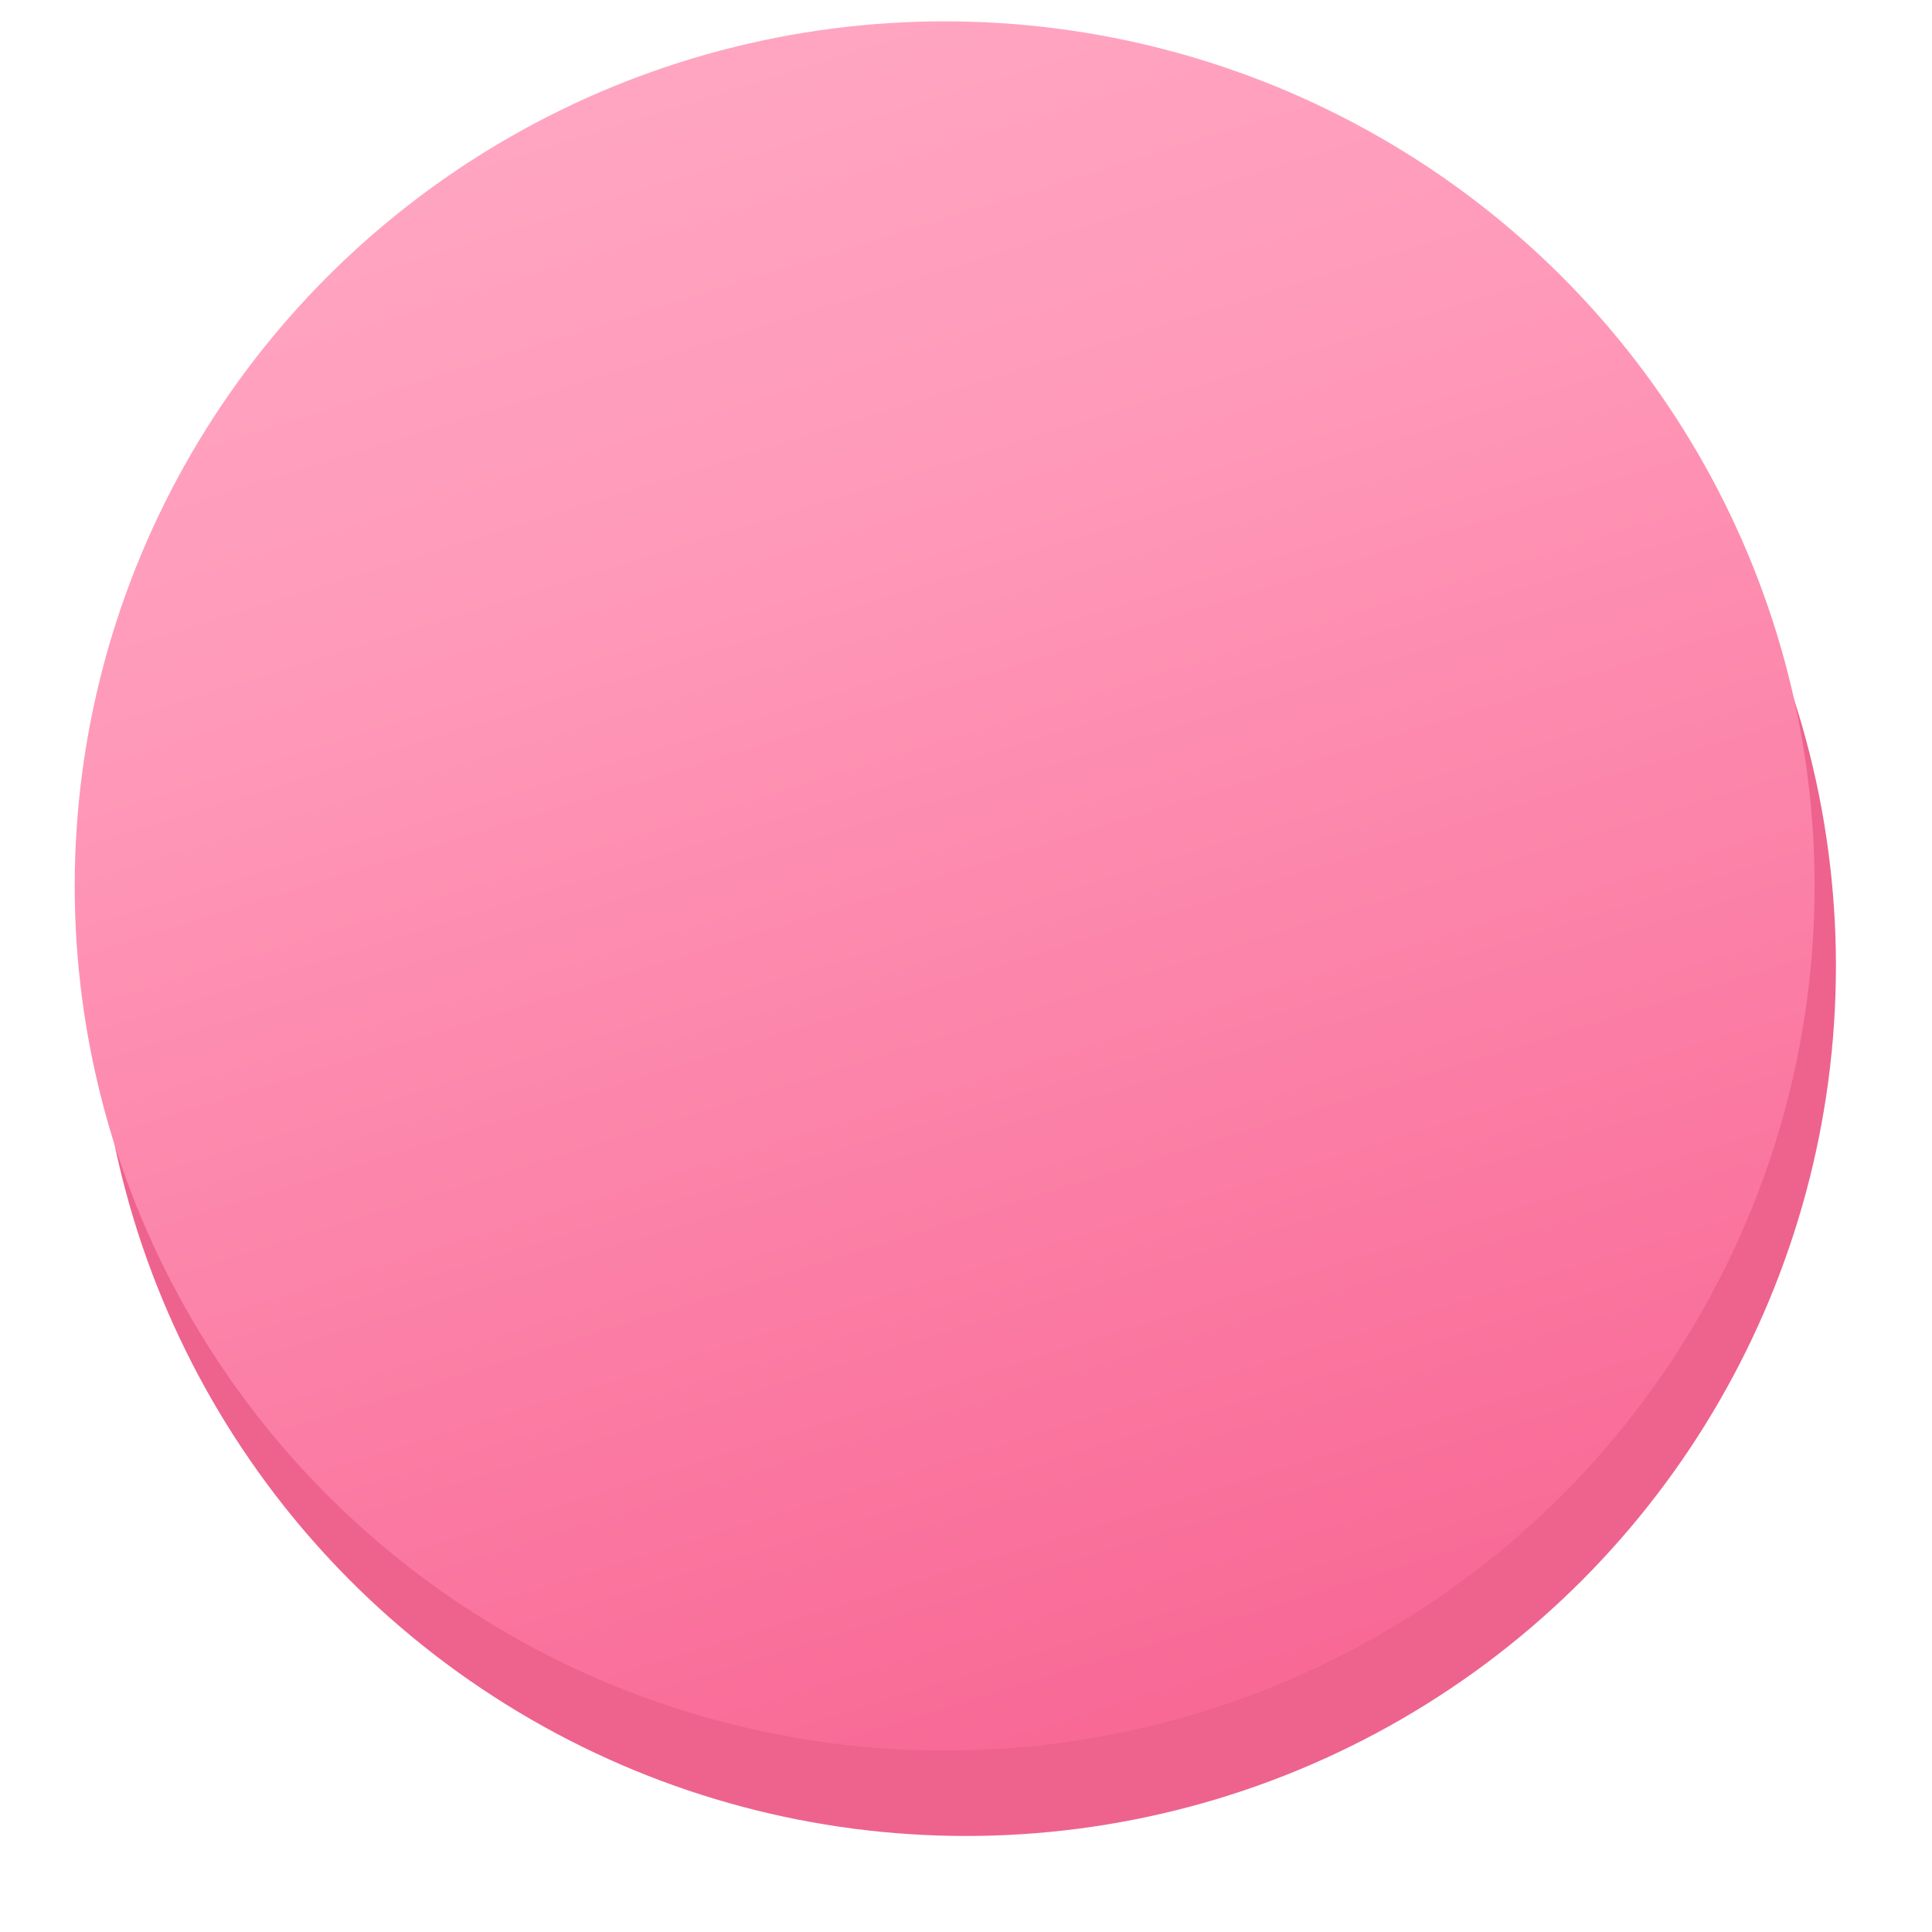
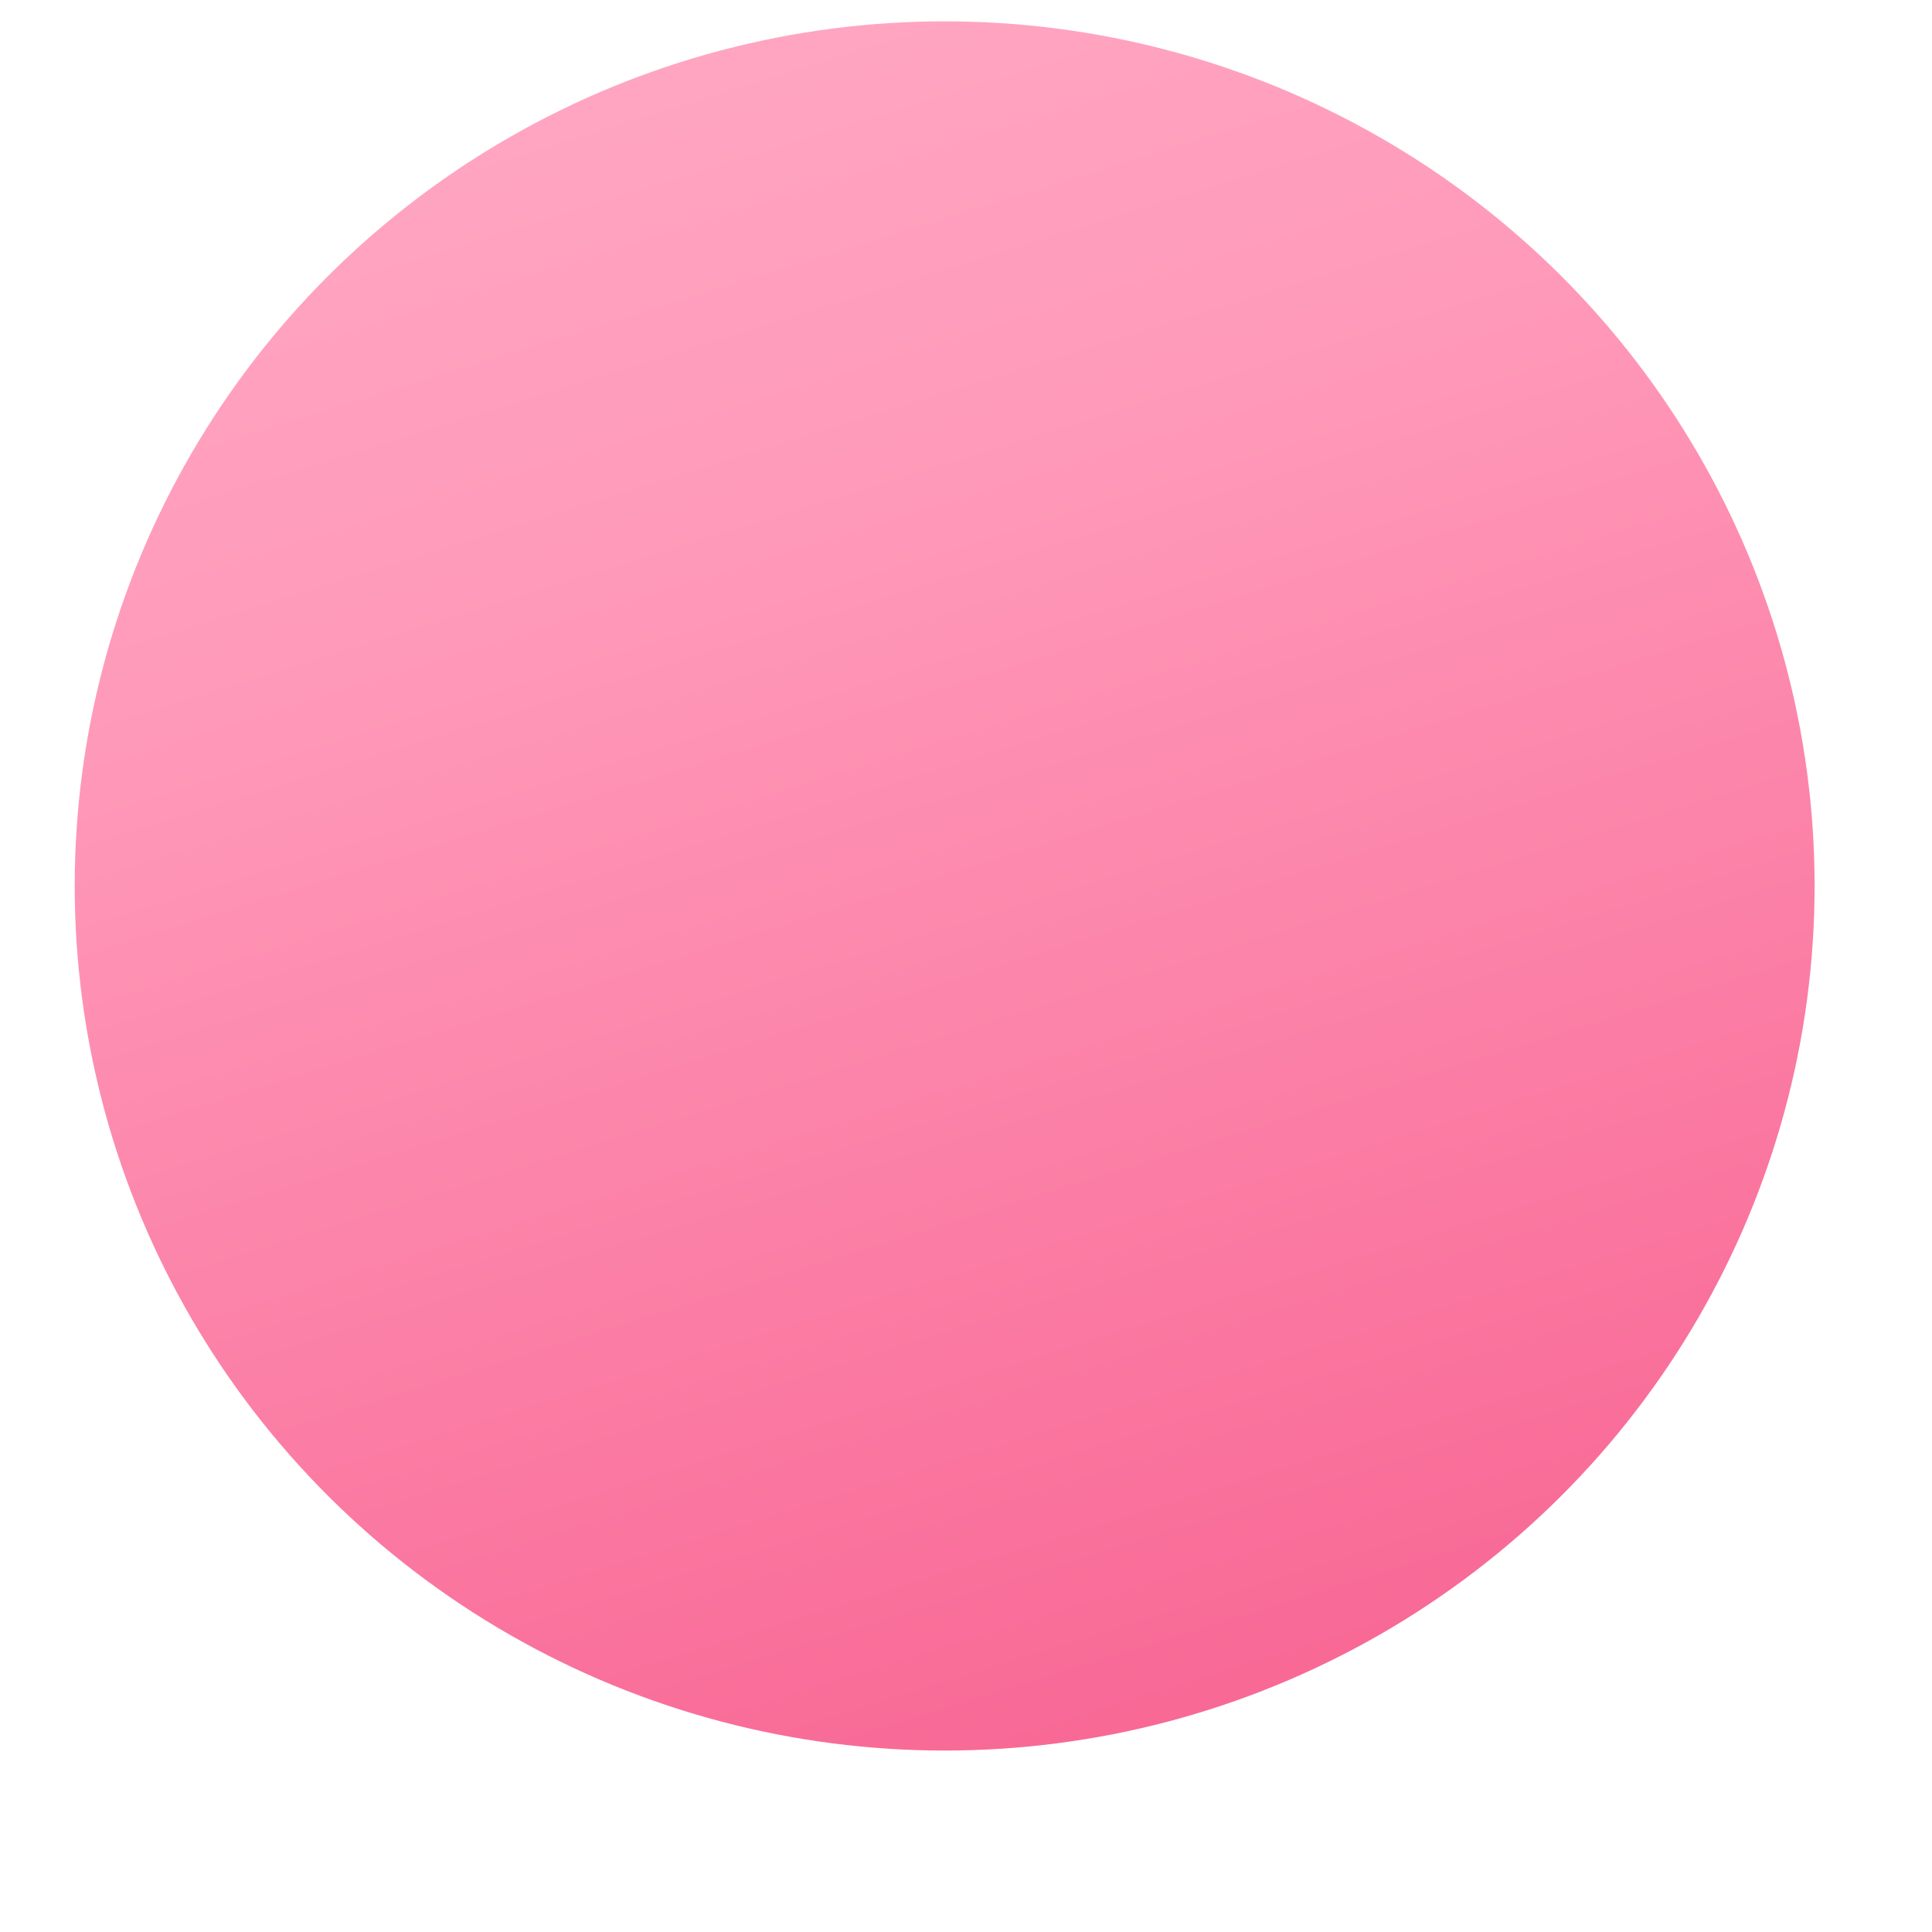
<svg xmlns="http://www.w3.org/2000/svg" width="181" height="181" viewBox="0 0 181 181">
  <defs>
    <filter id="楕円形_30" x="0" y="0" width="181" height="181" filterUnits="userSpaceOnUse">
      <feOffset dy="3" input="SourceAlpha" />
      <feGaussianBlur stdDeviation="3" result="blur" />
      <feFlood flood-opacity="0.161" />
      <feComposite operator="in" in2="blur" />
      <feComposite in="SourceGraphic" />
    </filter>
    <linearGradient id="linear-gradient" x1="0.386" y1="0.024" x2="0.675" y2="0.955" gradientUnits="objectBoundingBox">
      <stop offset="0" stop-color="#ffa5c1" />
      <stop offset="0.276" stop-color="#ff99b9" />
      <stop offset="1" stop-color="#f86996" />
    </linearGradient>
  </defs>
  <g id="グループ_11096" data-name="グループ 11096" transform="translate(-1211 -741.496)">
    <g transform="matrix(1, 0, 0, 1, 1211, 741.5)" filter="url(#楕円形_30)">
-       <circle id="楕円形_30-2" data-name="楕円形 30" cx="81.5" cy="81.5" r="81.5" transform="translate(9 6)" fill="#ed638e" />
-     </g>
+       </g>
    <ellipse id="楕円形_31" data-name="楕円形 31" cx="81.5" cy="81" rx="81.5" ry="81" transform="translate(1218 743.496)" fill="url(#linear-gradient)" />
  </g>
</svg>